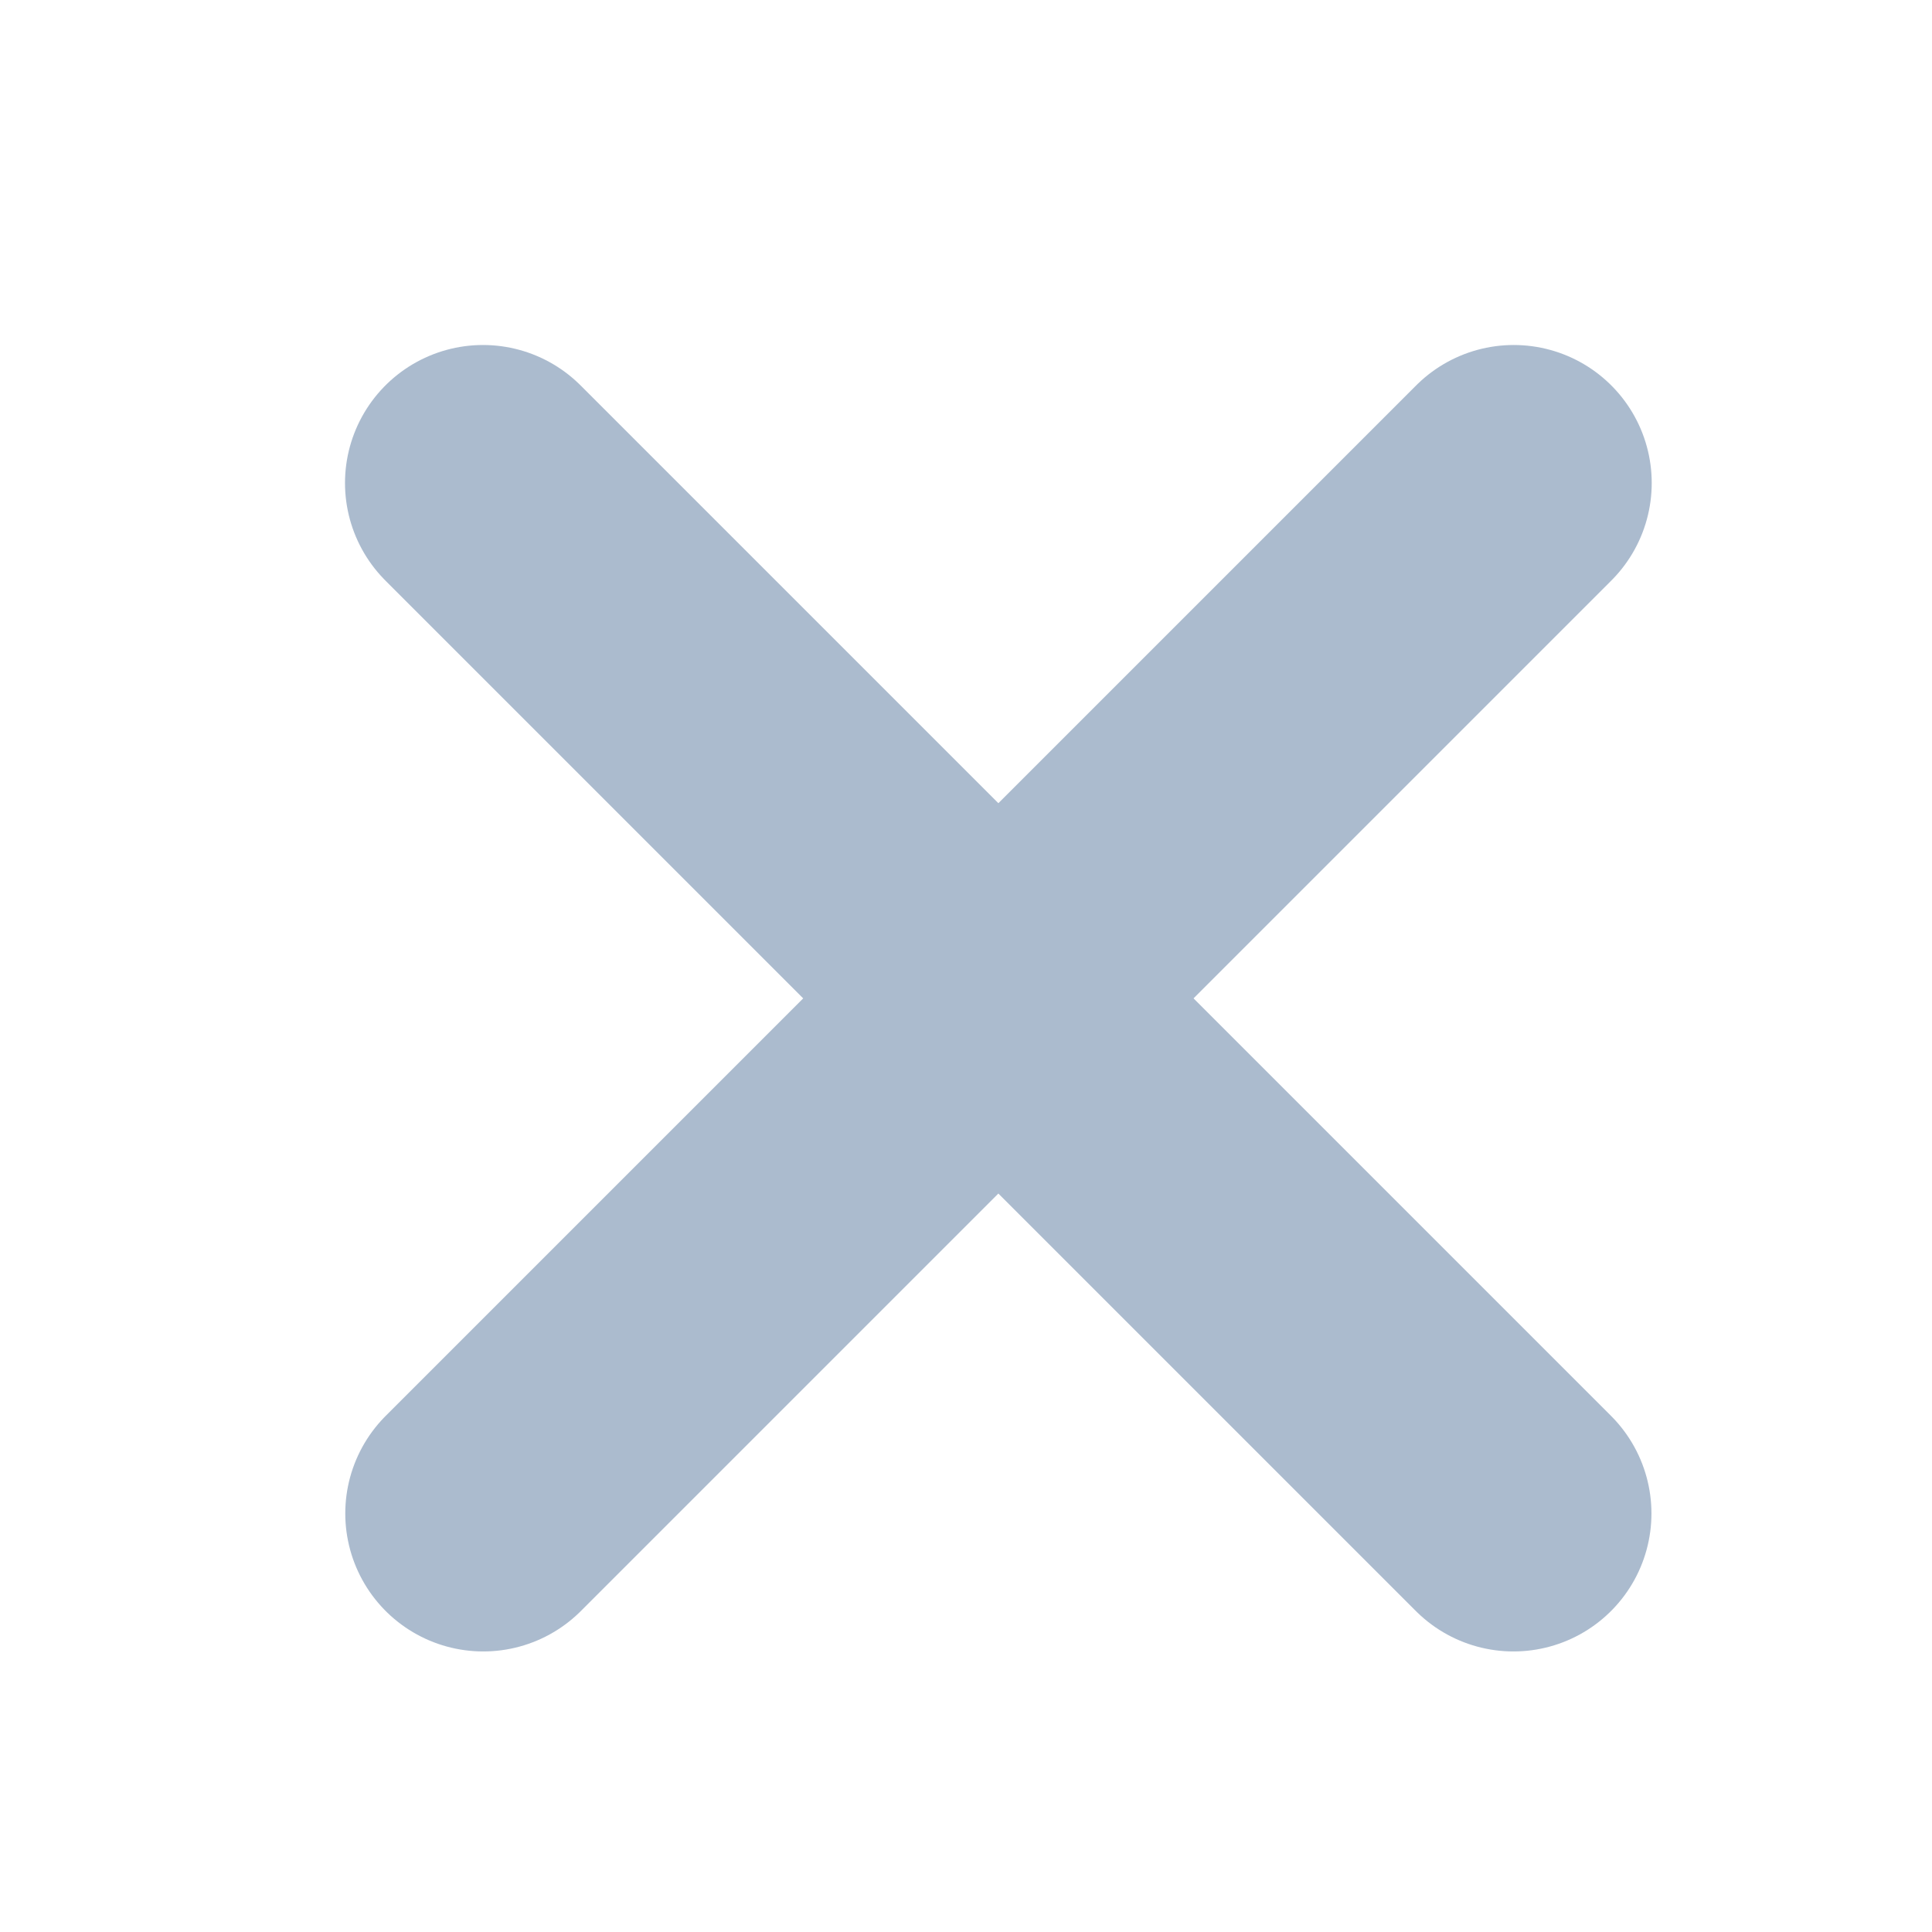
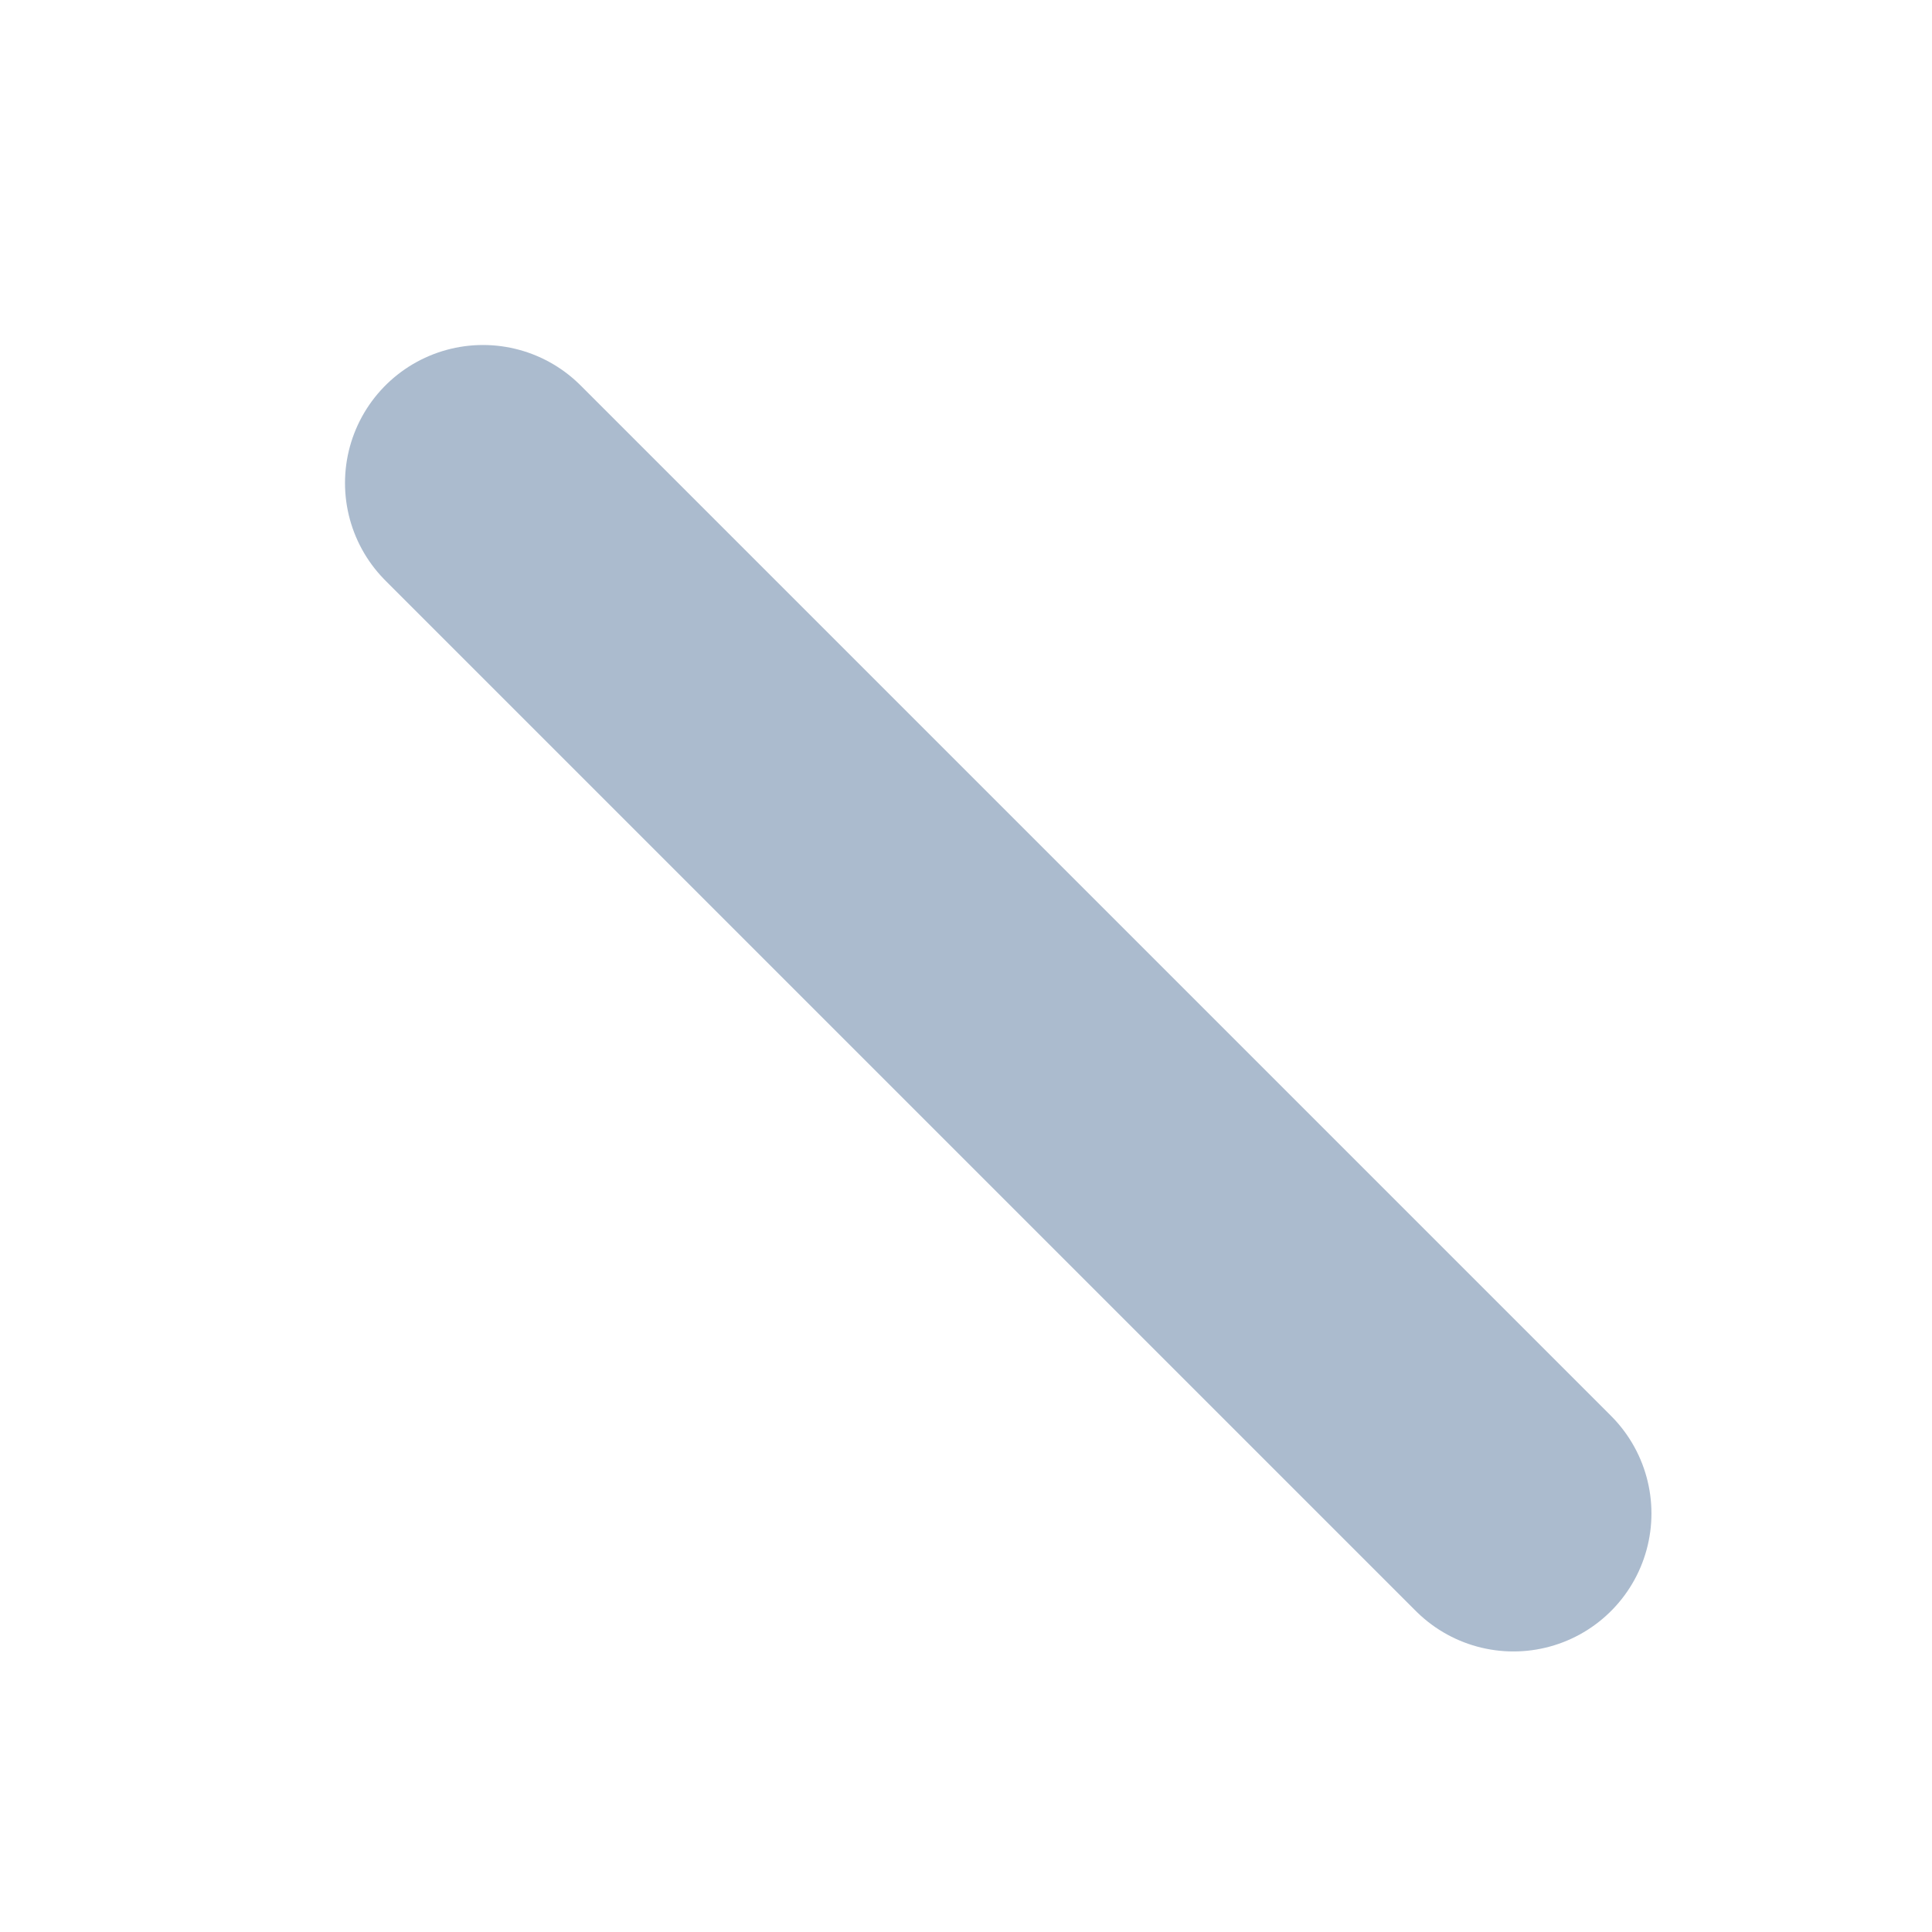
<svg xmlns="http://www.w3.org/2000/svg" width="14" height="14" viewBox="0 0 14 14" fill="none">
  <g id="Iconly/Light/Paper Fail">
    <g id="Group 730">
      <path id="Stroke 5" d="M10.967 10.967L3.5 3.5" stroke="#ABBBCE" stroke-width="2" stroke-linecap="round" stroke-linejoin="round" />
-       <path id="Stroke 7" d="M3.502 10.967L10.969 3.5" stroke="#ABBBCE" stroke-width="2" stroke-linecap="round" stroke-linejoin="round" />
    </g>
  </g>
</svg>